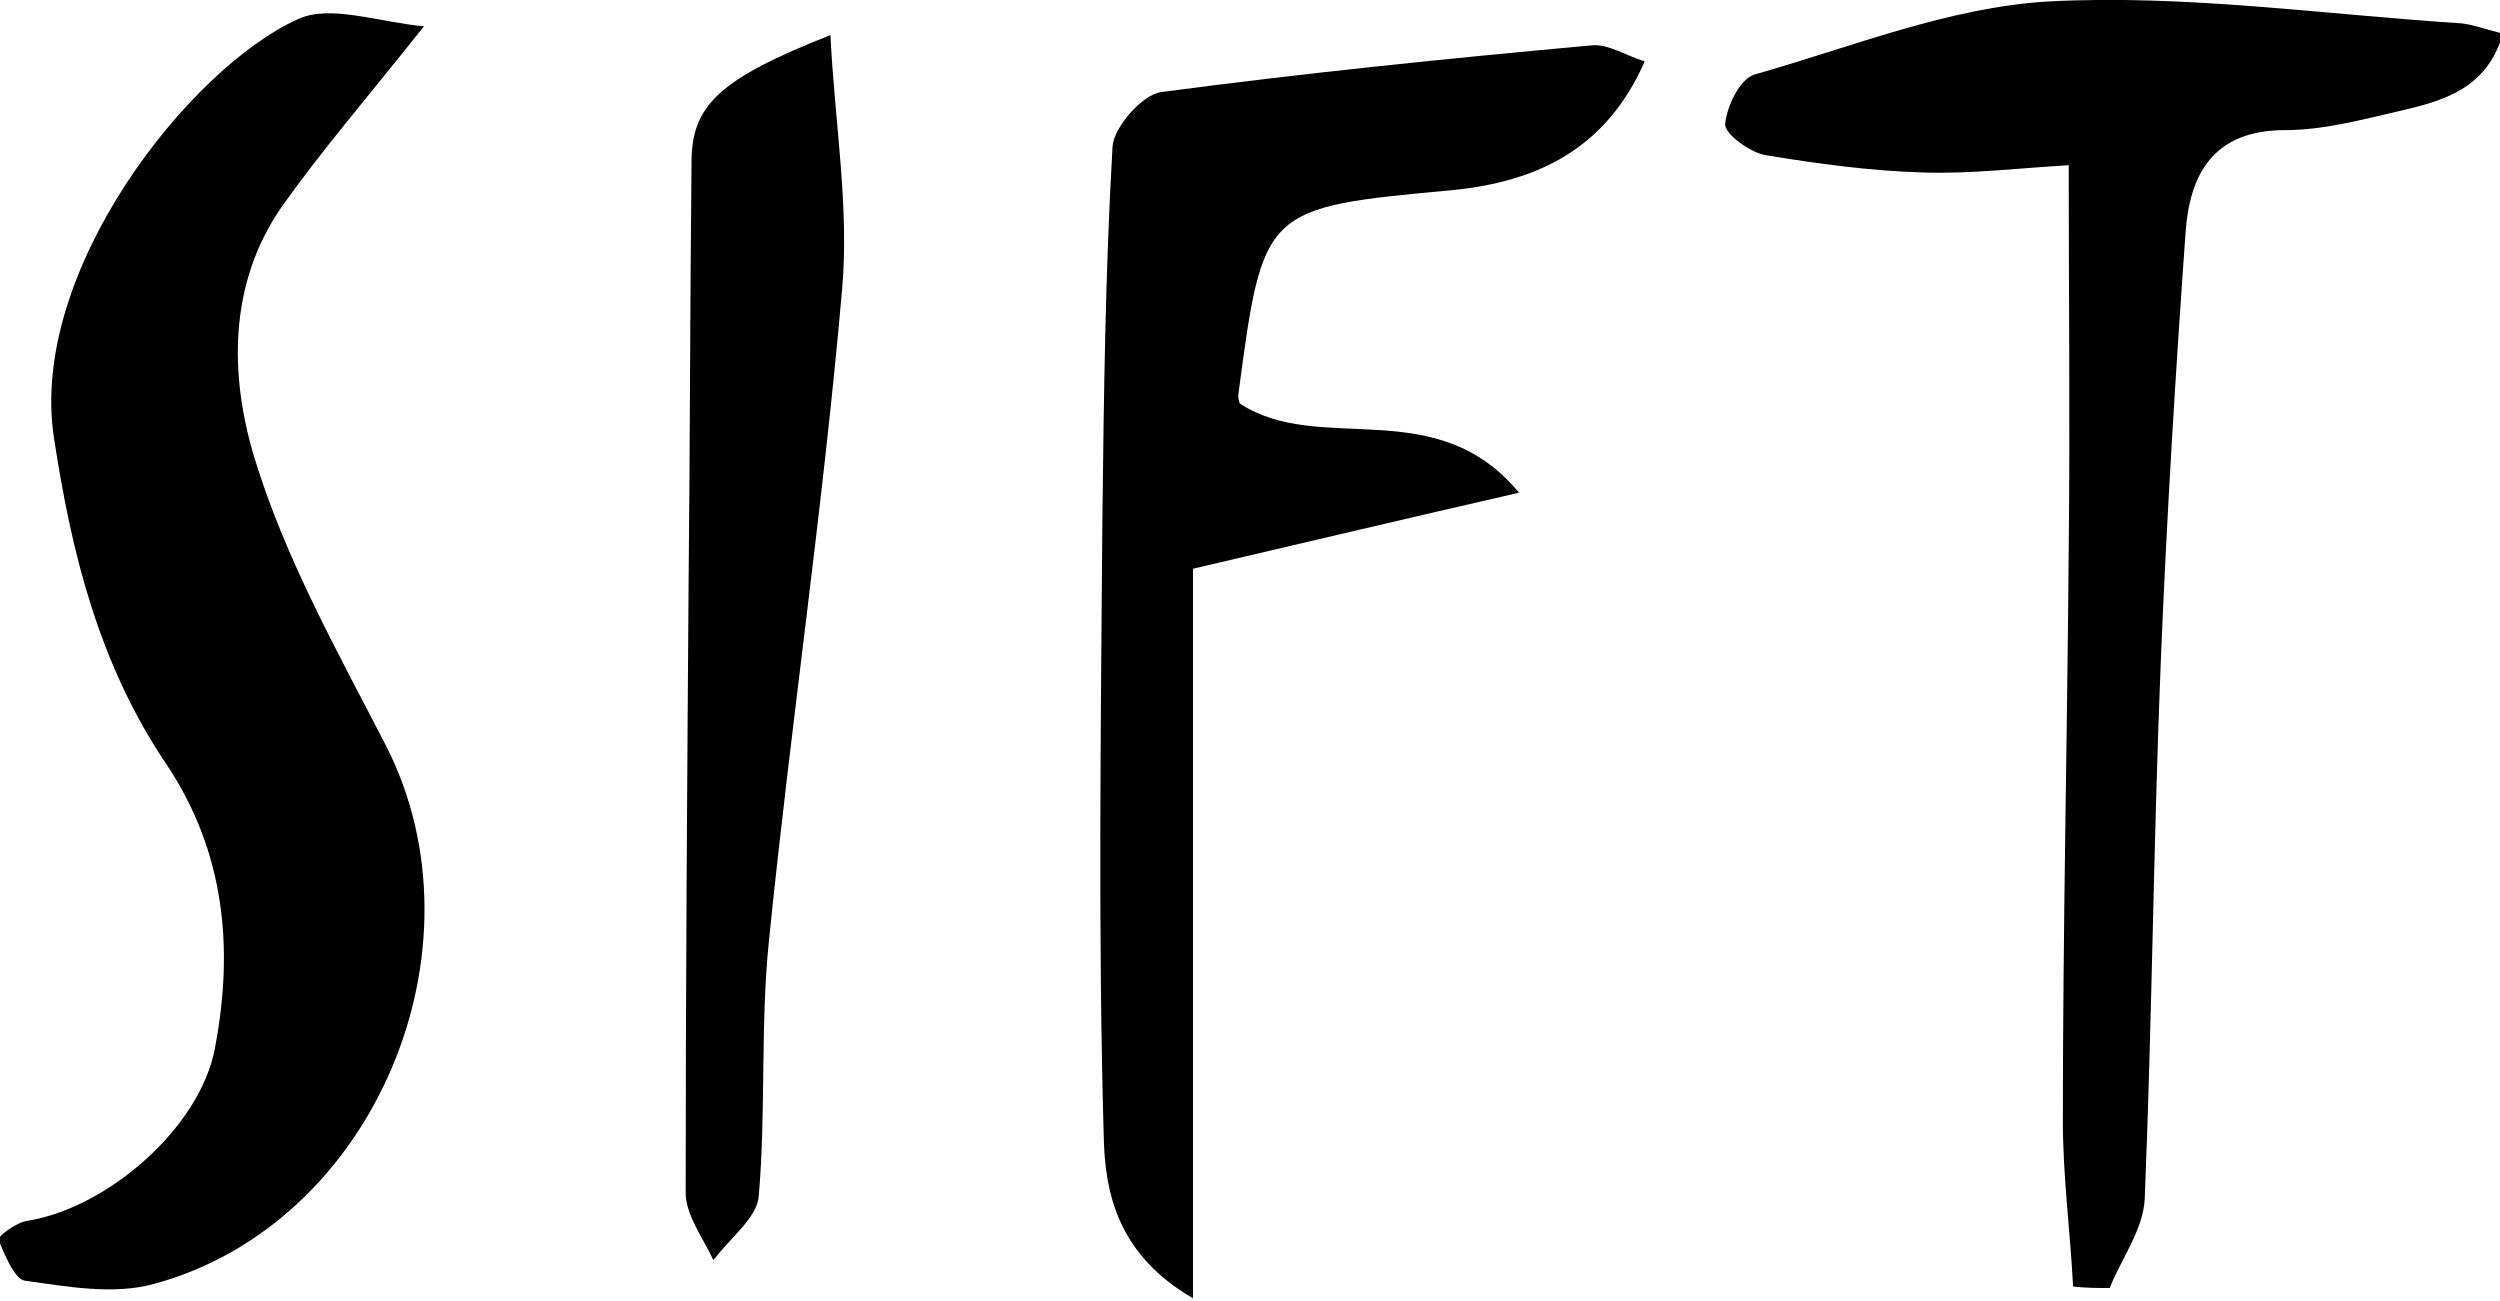
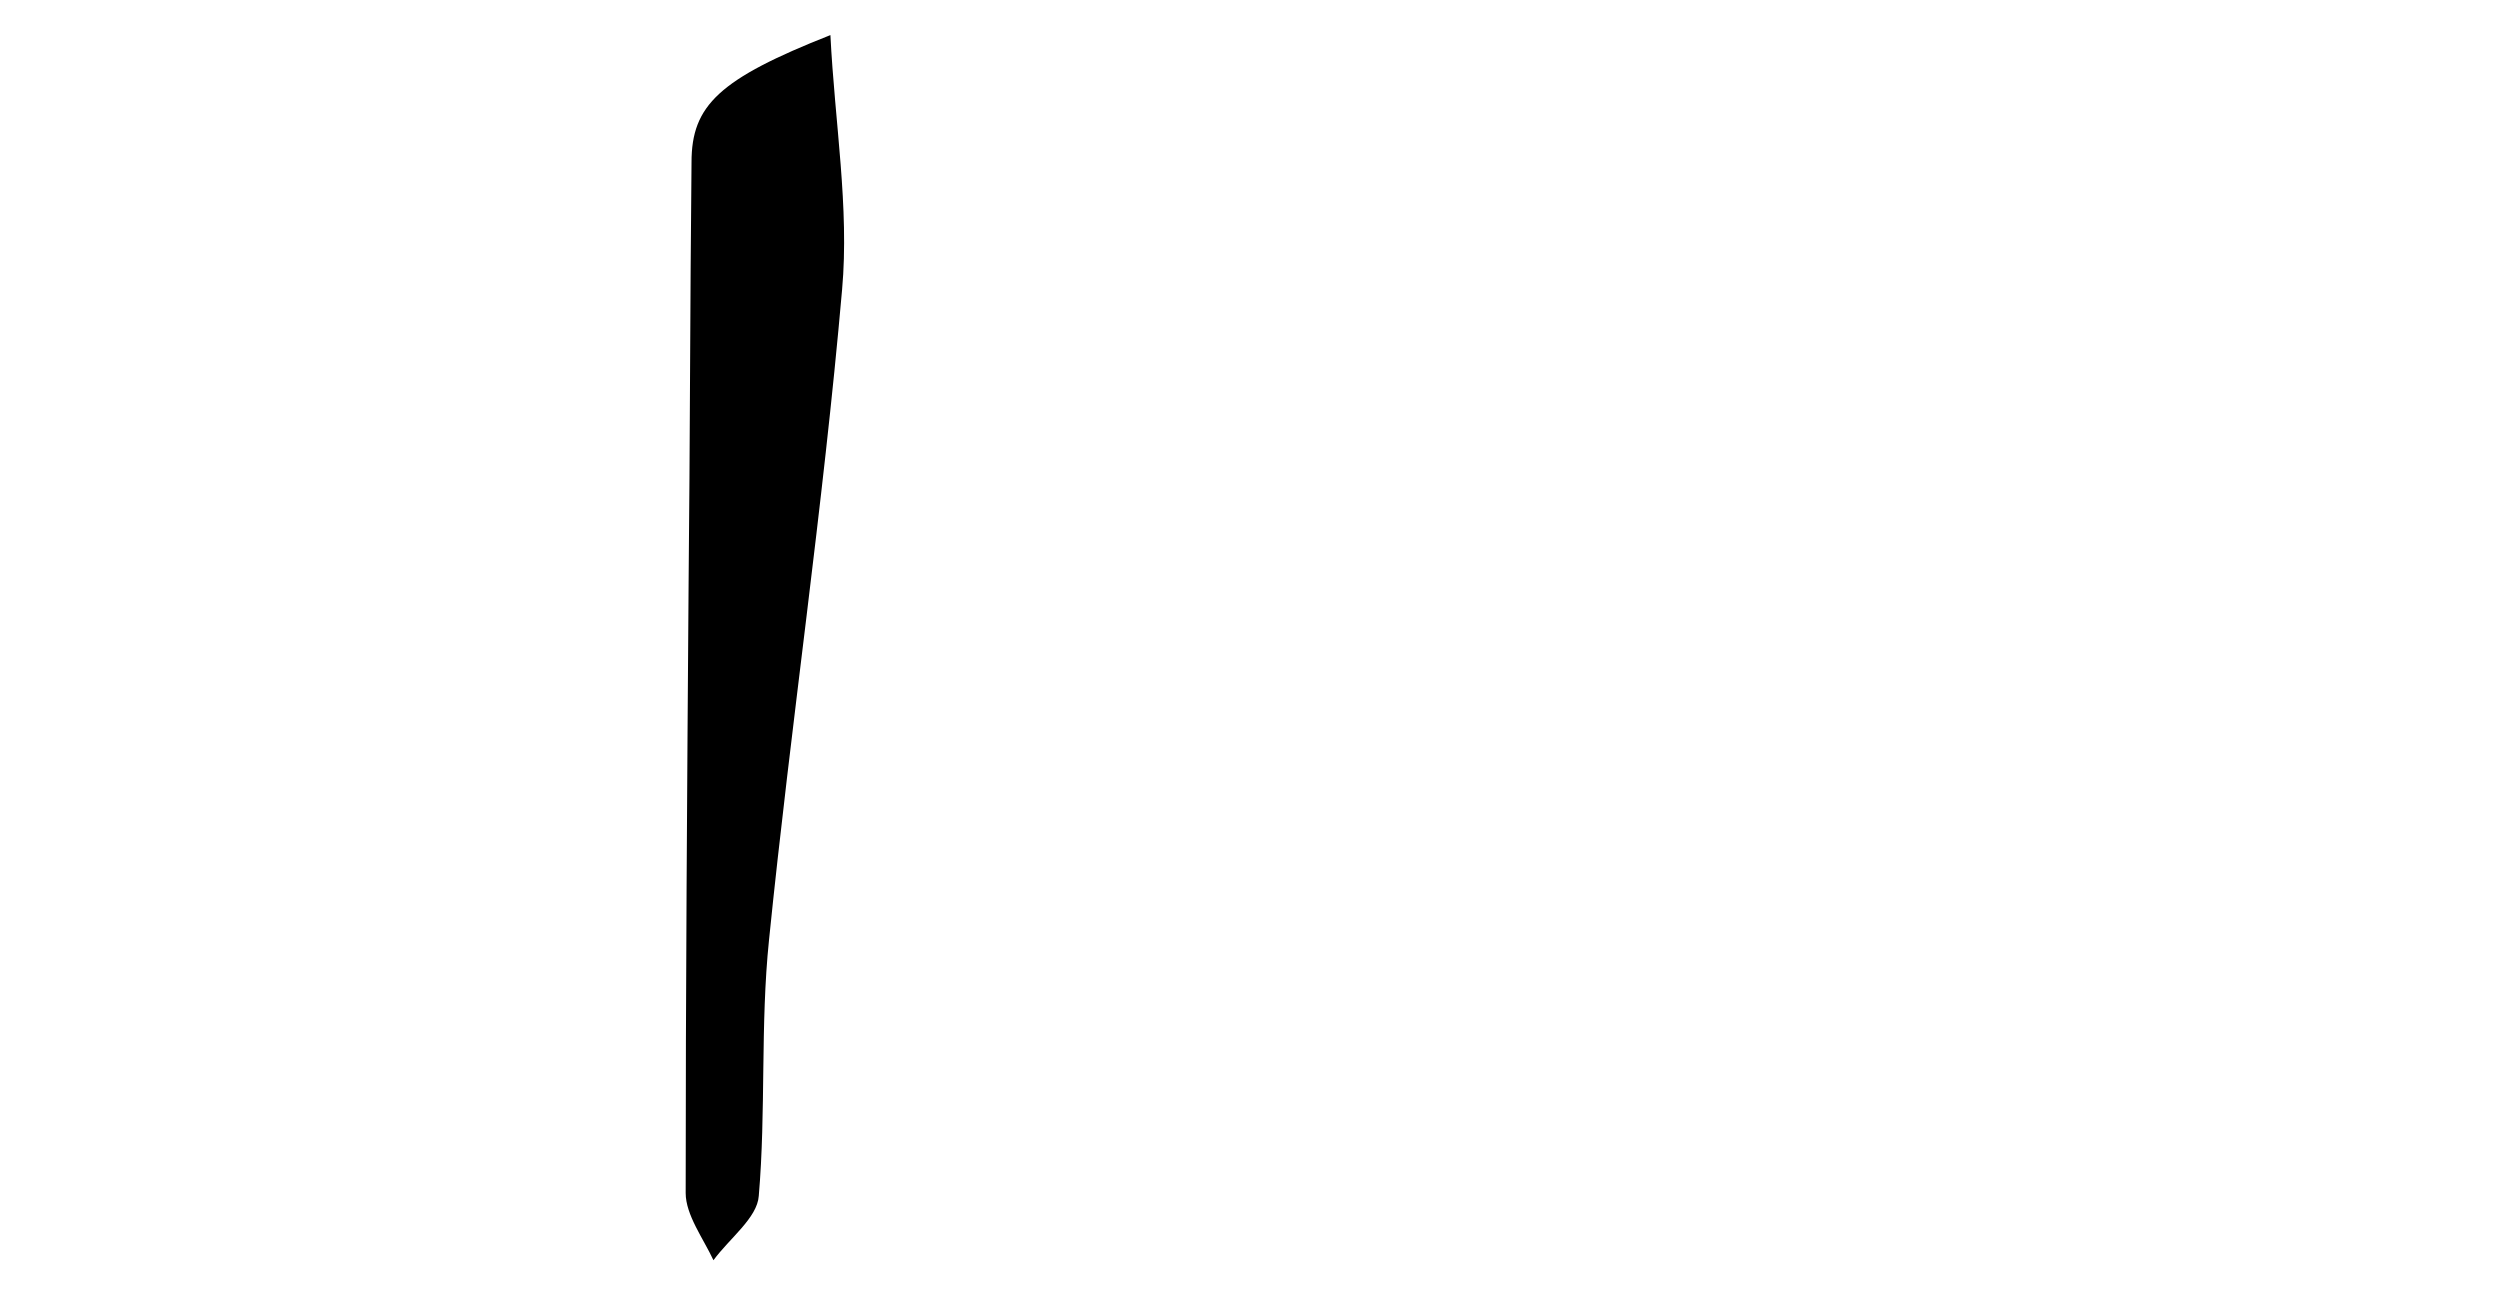
<svg xmlns="http://www.w3.org/2000/svg" version="1.1" id="Layer_1" x="0px" y="0px" viewBox="0 0 171 89" style="enable-background:new 0 0 171 89;" xml:space="preserve">
-   <path d="M29,1.8c-3.9,4.9-7,8.5-9.7,12.3c-3.7,5.3-3.6,11.6-1.9,17.2c2.1,6.9,5.7,13.3,9,19.7c7.1,13.9-0.8,32.7-15.8,36.8  c-2.8,0.8-6,0.2-8.9-0.2c-0.7-0.1-1.4-1.8-1.8-2.8c-0.1-0.2,1.2-1.2,2-1.3c5.5-0.9,11.8-6.4,12.8-11.8c1.3-6.8,0.7-13.4-3.3-19.4  c-4.6-6.8-6.5-14.4-7.7-22.3C1.9,18.6,13,4.6,20.4,1.3C22.6,0.3,25.8,1.5,29,1.8z" />
-   <path d="M141.8,88c-0.2-3.8-0.7-7.6-0.7-11.3c0-13.1,0.3-26.1,0.4-39.2c0.1-8.6,0-17.2,0-26.2c-3.4,0.2-6.7,0.6-9.9,0.5  c-3.6-0.1-7.3-0.6-10.9-1.2c-1-0.2-2.7-1.4-2.7-2.1c0.1-1.2,1-3.1,2-3.4c6.7-1.9,13.3-4.6,20.1-5c9.4-0.5,18.9,0.9,28.3,1.5  c0.8,0.1,1.6,0.4,2.8,0.7c-1.1,3.8-4.1,4.6-7.1,5.3c-2.6,0.6-5.2,1.3-7.8,1.3c-4.9,0-6.5,3-6.8,6.9c-0.7,9.8-1.3,19.6-1.7,29.4  c-0.5,12.3-0.6,24.6-1.1,36.8c-0.1,2.1-1.6,4.1-2.4,6.1C143.5,88.1,142.7,88.1,141.8,88z" />
-   <path d="M112.5,4.2c-2.6,5.9-7.2,8.2-13.1,8.8C86.4,14.2,86.4,14.2,84.7,27c0,0.2,0,0.3,0.1,0.6c5.5,3.6,13.4-0.8,19.1,6.1  c-7.4,1.7-14.2,3.3-22.3,5.2c0,15.8,0,32.4,0,49.9c-5.2-3-6-7.3-6.1-10.9c-0.4-14-0.2-28.1-0.1-42.1c0.1-8.6,0.2-17.2,0.7-25.8  c0.1-1.3,2-3.5,3.3-3.7C89.2,5,99,4,108.9,3.1C110,3,111.2,3.8,112.5,4.2z" />
  <path d="M56.8,2.4c0.3,6,1.3,11.8,0.8,17.4c-1.3,14.9-3.5,29.7-5,44.5C52,70.1,52.4,76,51.9,81.8c-0.1,1.5-2,2.9-3.1,4.4  c-0.7-1.5-1.9-3.1-1.9-4.6c0-13.9,0.1-27.8,0.2-41.7c0.1-9.6,0.1-19.2,0.2-28.8C47.3,7.2,49.2,5.4,56.8,2.4z" />
</svg>